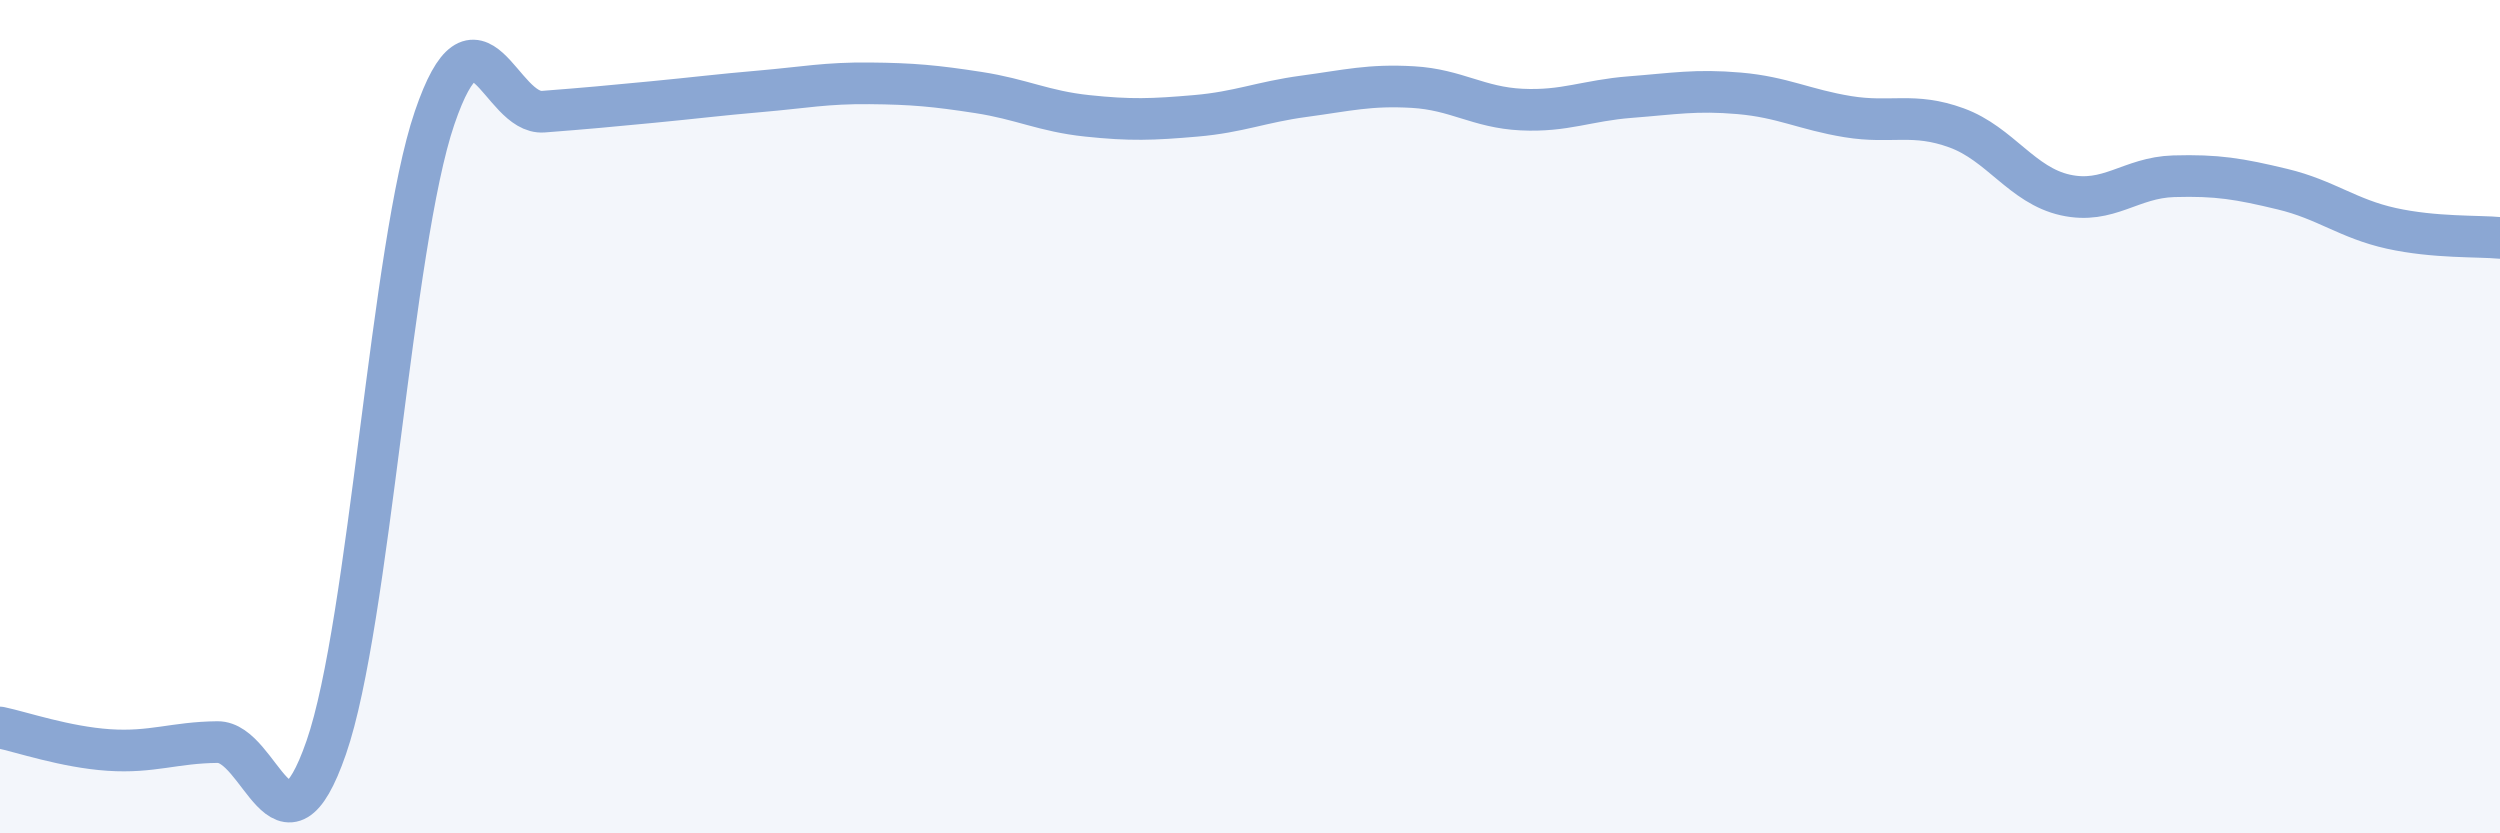
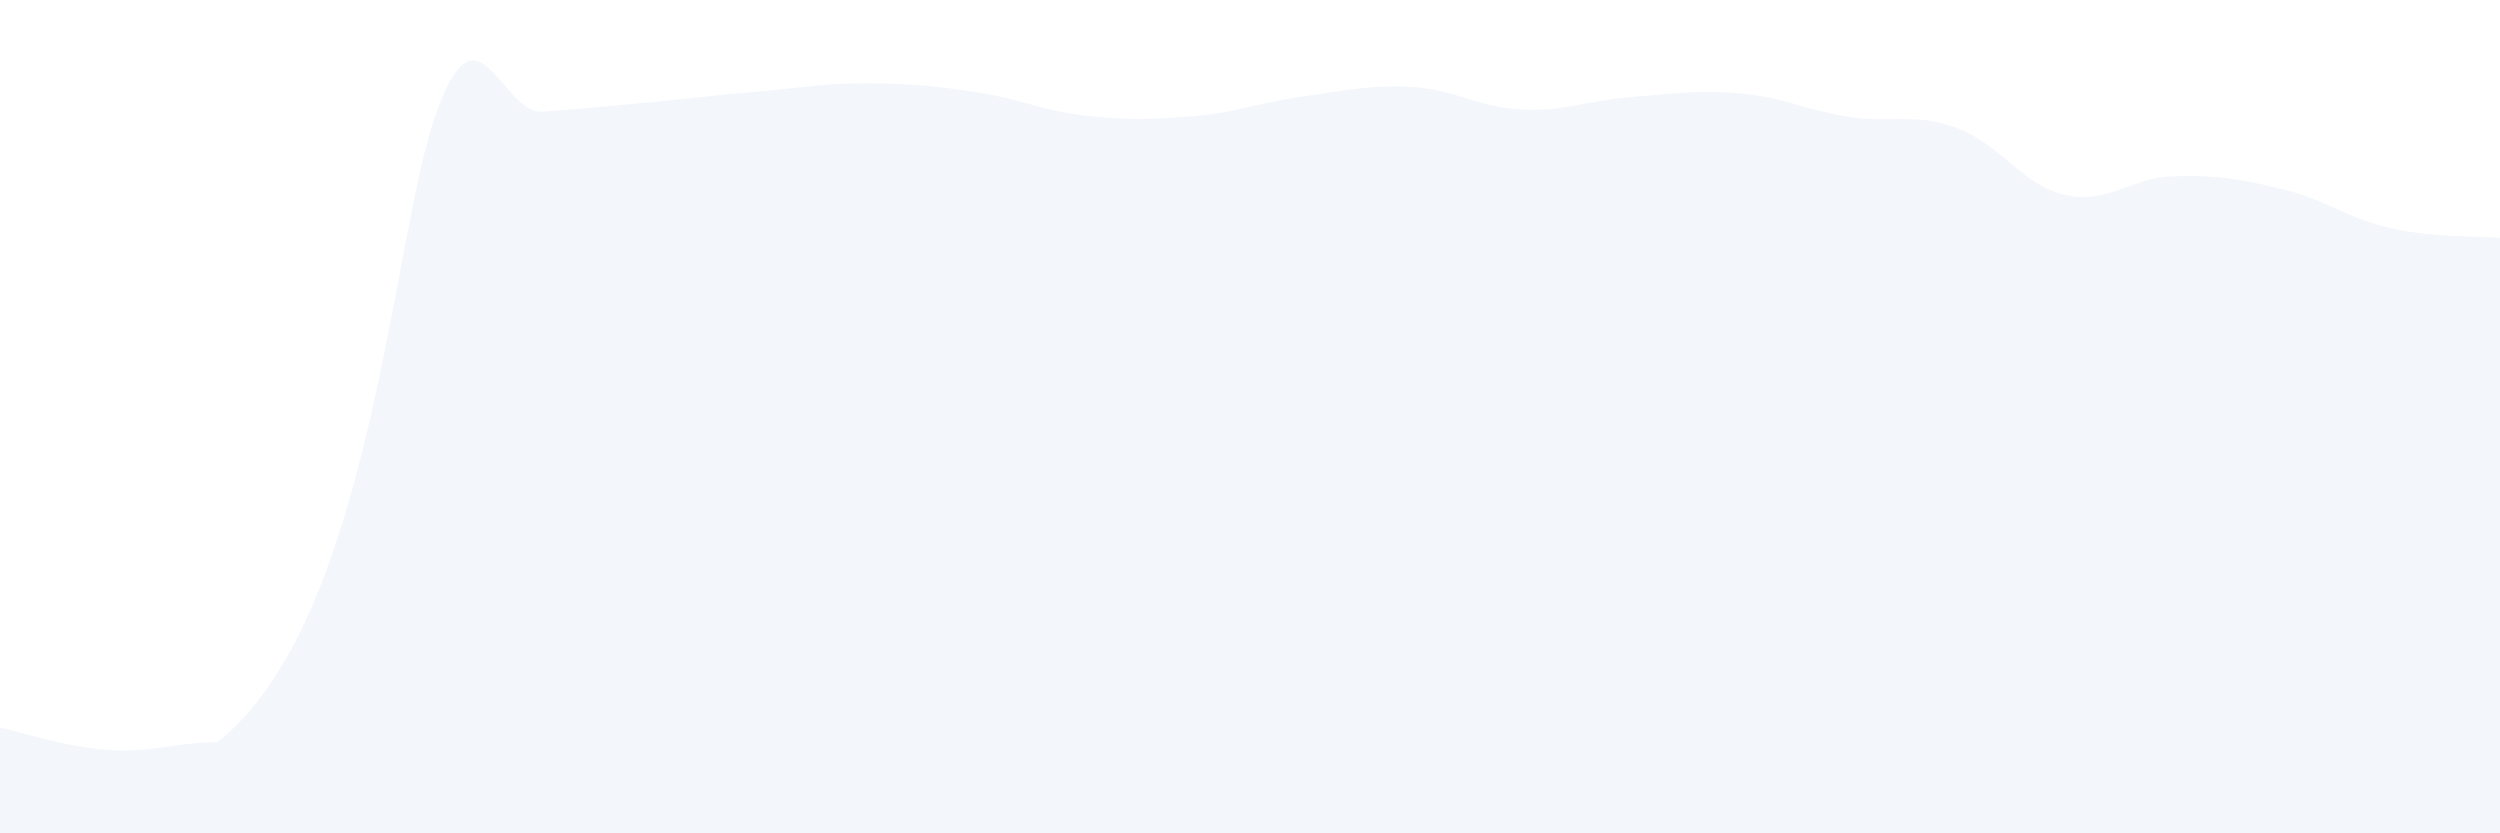
<svg xmlns="http://www.w3.org/2000/svg" width="60" height="20" viewBox="0 0 60 20">
-   <path d="M 0,17.46 C 0.52,17.57 1.57,17.93 2.61,18 C 3.65,18.07 4.18,17.82 5.22,17.81 C 6.26,17.8 6.79,20.94 7.83,17.94 C 8.87,14.94 9.39,5.88 10.43,2.83 C 11.47,-0.22 12,2.76 13.04,2.68 C 14.08,2.6 14.61,2.55 15.65,2.45 C 16.69,2.35 17.22,2.28 18.26,2.19 C 19.3,2.1 19.83,1.99 20.87,2 C 21.91,2.01 22.44,2.06 23.48,2.22 C 24.52,2.38 25.05,2.67 26.09,2.78 C 27.13,2.89 27.66,2.87 28.7,2.78 C 29.74,2.69 30.26,2.45 31.3,2.31 C 32.34,2.17 32.87,2.03 33.91,2.09 C 34.95,2.15 35.48,2.58 36.52,2.63 C 37.56,2.68 38.09,2.41 39.13,2.33 C 40.17,2.25 40.7,2.15 41.74,2.24 C 42.78,2.33 43.31,2.63 44.35,2.8 C 45.39,2.97 45.92,2.69 46.96,3.07 C 48,3.45 48.53,4.45 49.57,4.68 C 50.61,4.91 51.13,4.26 52.17,4.23 C 53.21,4.2 53.74,4.29 54.78,4.54 C 55.82,4.79 56.35,5.25 57.39,5.48 C 58.43,5.71 59.48,5.66 60,5.71L60 20L0 20Z" fill="#8ba7d3" opacity="0.1" stroke-linecap="round" stroke-linejoin="round" />
-   <path d="M 0,17.46 C 0.52,17.57 1.57,17.93 2.61,18 C 3.65,18.07 4.18,17.82 5.22,17.81 C 6.26,17.8 6.79,20.94 7.83,17.94 C 8.87,14.94 9.39,5.88 10.43,2.83 C 11.47,-0.22 12,2.76 13.04,2.68 C 14.08,2.6 14.61,2.55 15.65,2.45 C 16.69,2.35 17.22,2.28 18.26,2.19 C 19.3,2.1 19.83,1.99 20.87,2 C 21.91,2.01 22.44,2.06 23.48,2.22 C 24.52,2.38 25.05,2.67 26.09,2.78 C 27.13,2.89 27.66,2.87 28.7,2.78 C 29.74,2.69 30.26,2.45 31.3,2.31 C 32.34,2.17 32.87,2.03 33.91,2.09 C 34.95,2.15 35.48,2.58 36.52,2.63 C 37.56,2.68 38.09,2.41 39.13,2.33 C 40.17,2.25 40.7,2.15 41.74,2.24 C 42.78,2.33 43.31,2.63 44.35,2.8 C 45.39,2.97 45.92,2.69 46.96,3.07 C 48,3.45 48.53,4.45 49.57,4.68 C 50.61,4.91 51.13,4.26 52.17,4.23 C 53.21,4.2 53.74,4.29 54.78,4.54 C 55.82,4.79 56.35,5.25 57.39,5.48 C 58.43,5.71 59.48,5.66 60,5.71" stroke="#8ba7d3" stroke-width="1" fill="none" stroke-linecap="round" stroke-linejoin="round" />
+   <path d="M 0,17.46 C 0.52,17.57 1.57,17.93 2.61,18 C 3.65,18.07 4.18,17.82 5.22,17.81 C 8.87,14.94 9.39,5.88 10.43,2.83 C 11.47,-0.22 12,2.76 13.04,2.68 C 14.08,2.6 14.61,2.55 15.65,2.45 C 16.69,2.35 17.22,2.28 18.26,2.19 C 19.3,2.1 19.83,1.99 20.87,2 C 21.91,2.01 22.44,2.06 23.48,2.22 C 24.52,2.38 25.05,2.67 26.09,2.78 C 27.13,2.89 27.66,2.87 28.7,2.78 C 29.74,2.69 30.26,2.45 31.3,2.31 C 32.34,2.17 32.87,2.03 33.91,2.09 C 34.95,2.15 35.48,2.58 36.52,2.63 C 37.56,2.68 38.09,2.41 39.13,2.33 C 40.17,2.25 40.7,2.15 41.74,2.24 C 42.78,2.33 43.31,2.63 44.35,2.8 C 45.39,2.97 45.92,2.69 46.96,3.07 C 48,3.45 48.53,4.45 49.57,4.68 C 50.61,4.91 51.13,4.26 52.17,4.23 C 53.21,4.2 53.74,4.29 54.78,4.54 C 55.82,4.79 56.35,5.25 57.39,5.48 C 58.43,5.71 59.48,5.66 60,5.71L60 20L0 20Z" fill="#8ba7d3" opacity="0.1" stroke-linecap="round" stroke-linejoin="round" />
</svg>